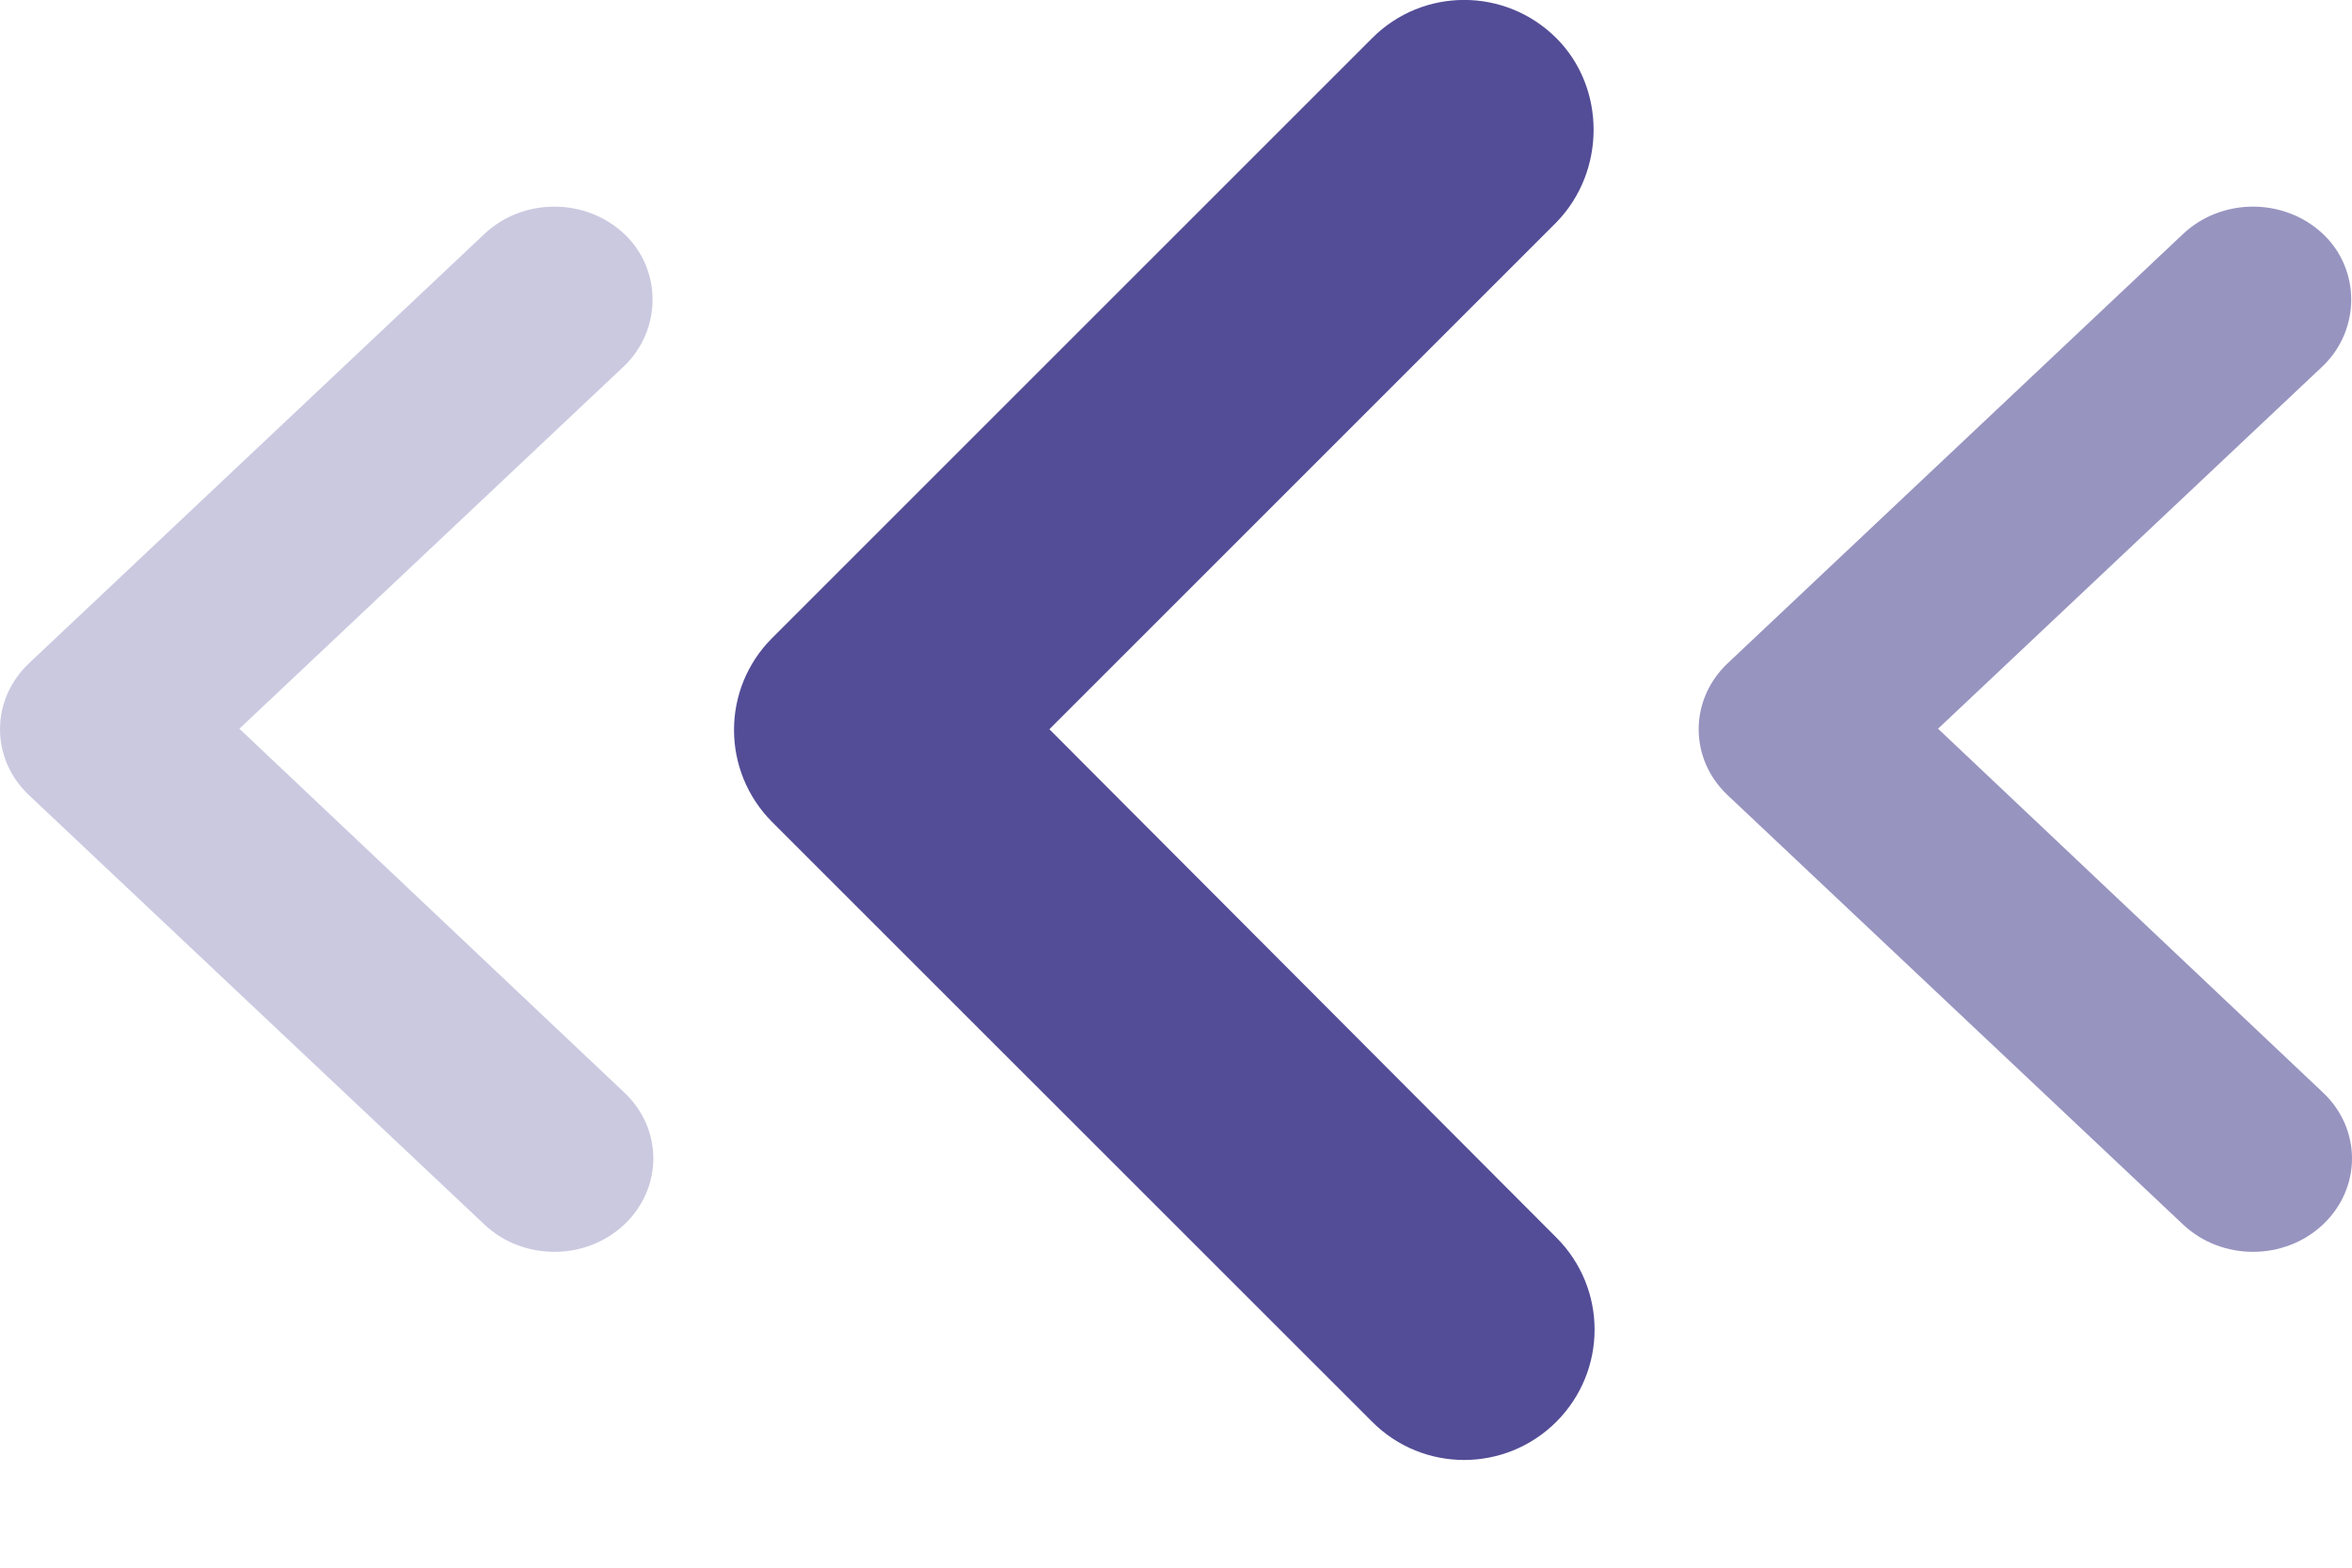
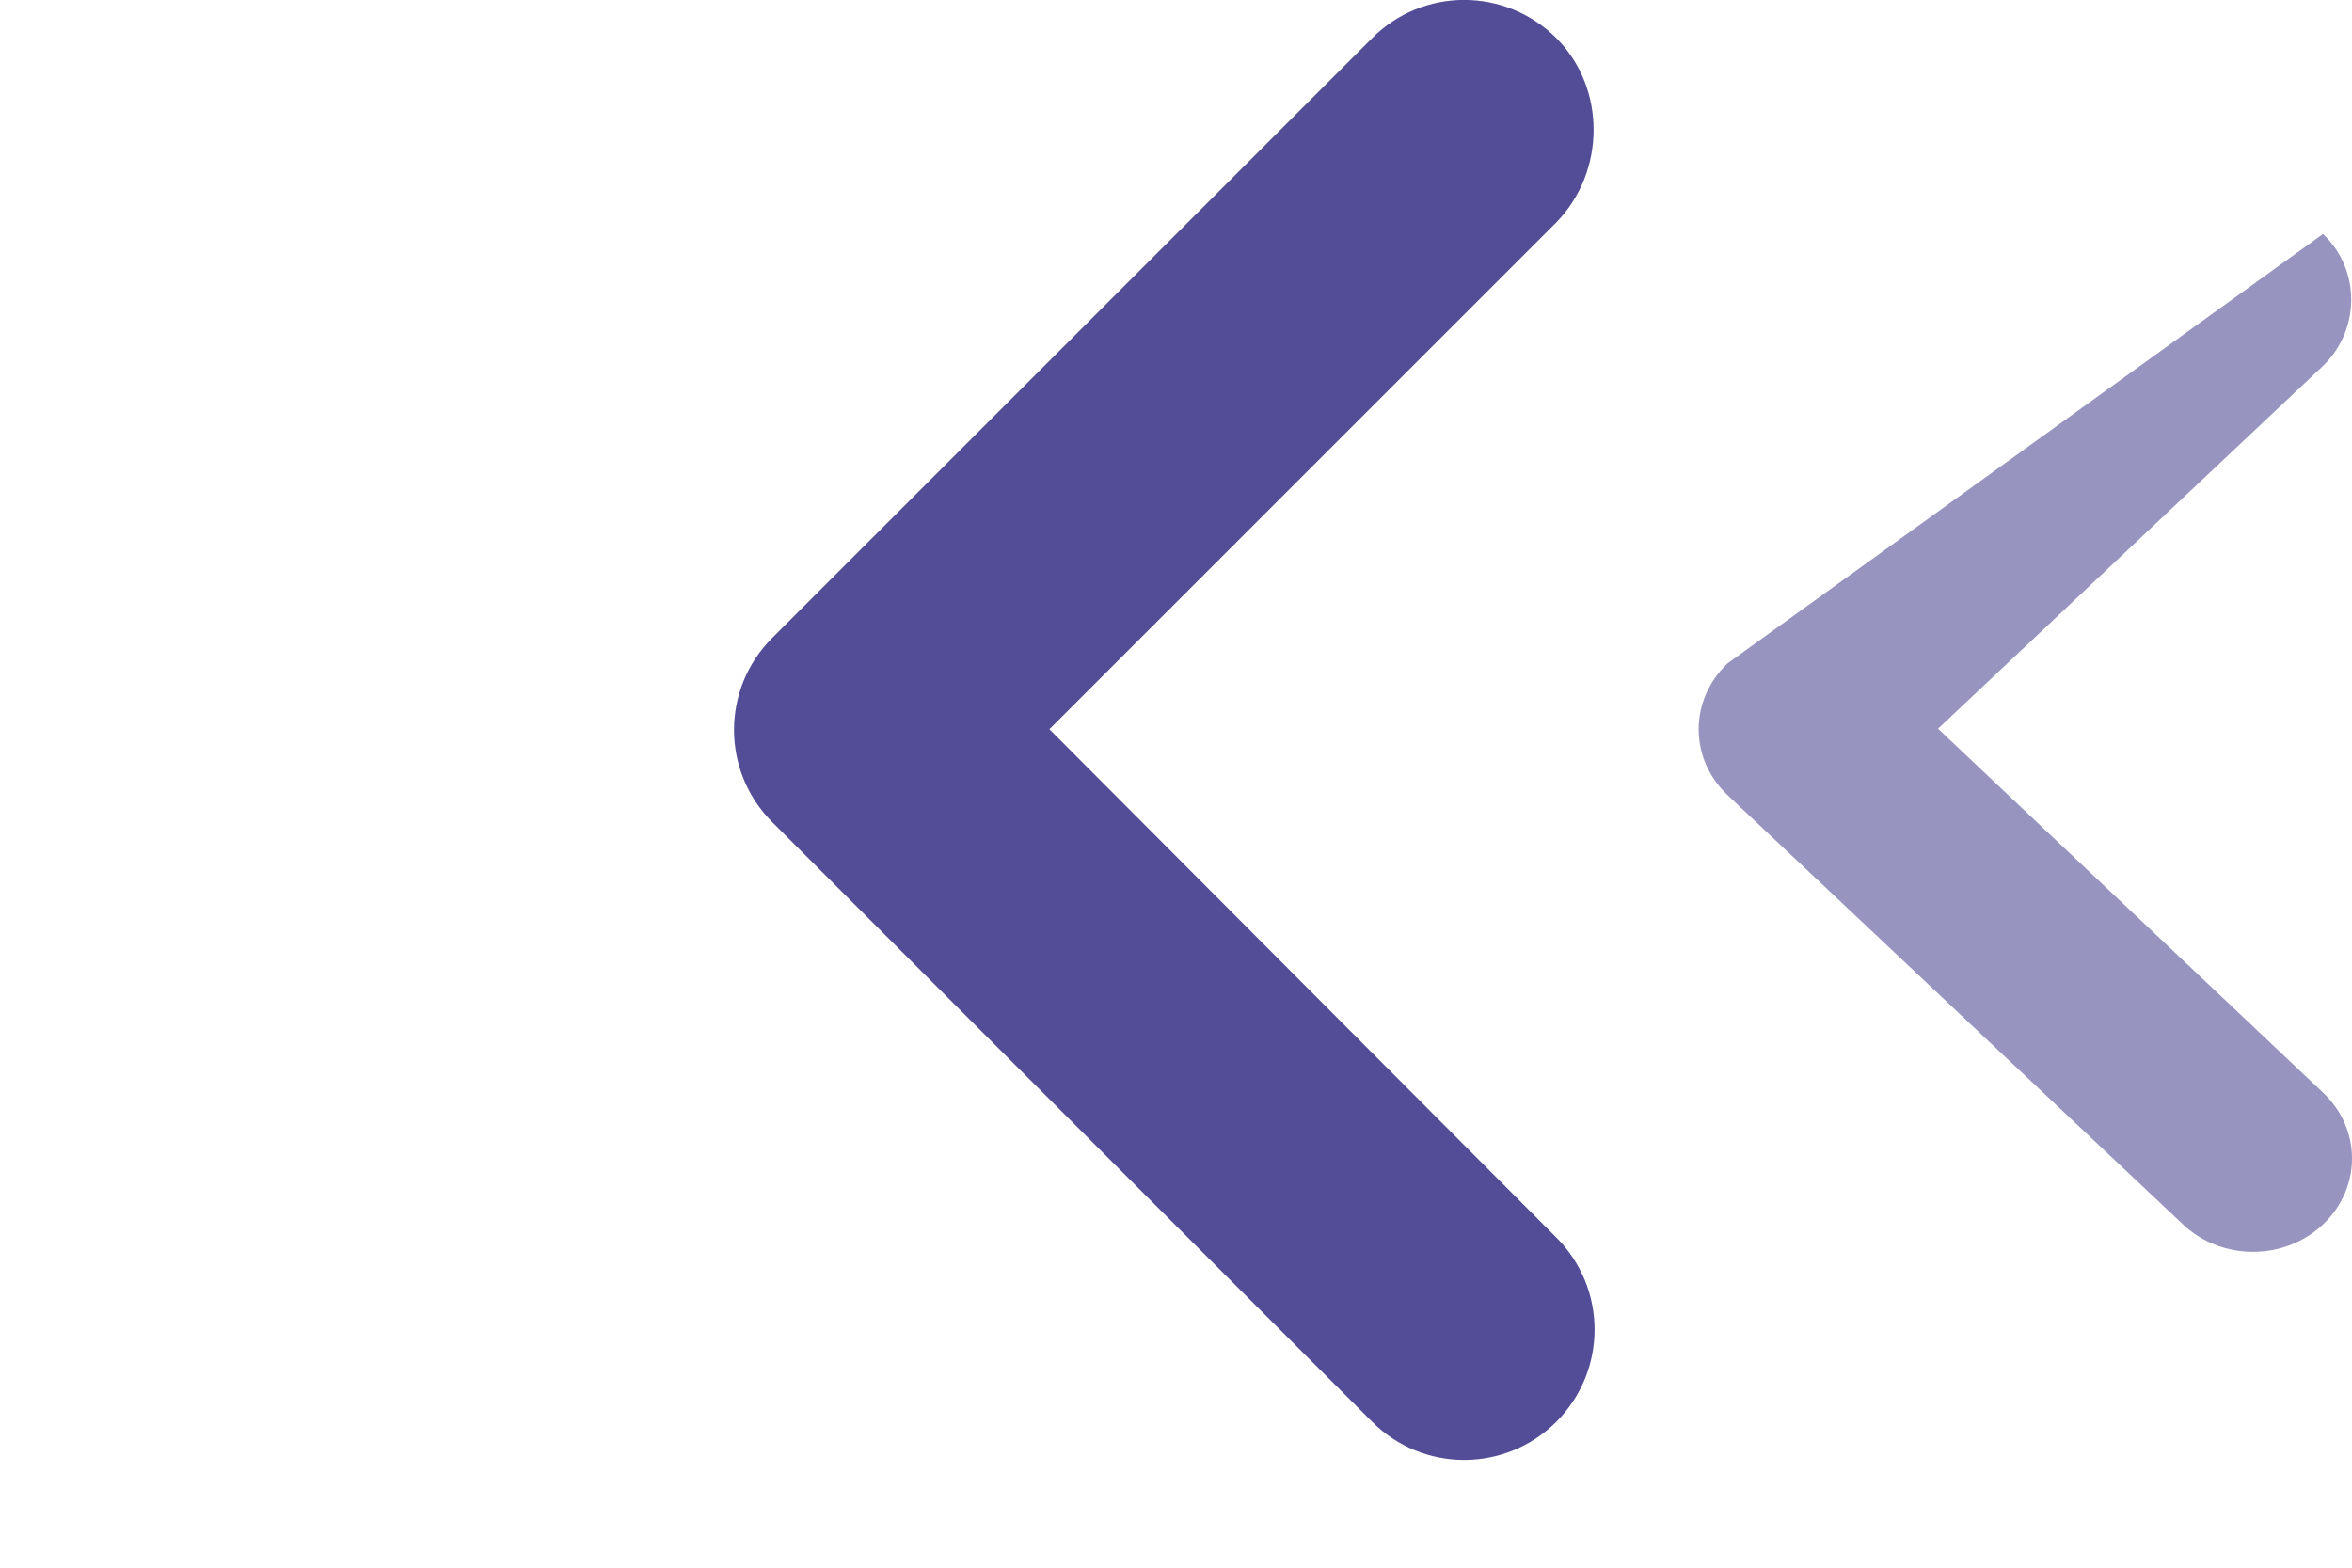
<svg xmlns="http://www.w3.org/2000/svg" width="18px" height="12px" viewbox="0 0 18 12" version="1.1">
  <g id="Group">
    <path d="M6.293 0.292C5.902 -0.098 5.272 -0.098 4.883 0.292L0.292 4.883C-0.098 5.272 -0.098 5.902 0.292 6.293L4.883 10.883C5.272 11.273 5.902 11.273 6.293 10.883C6.683 10.492 6.683 9.863 6.293 9.473L2.413 5.582L6.293 1.702C6.673 1.312 6.673 0.672 6.293 0.292Z" transform="translate(5.618 0)" id="Path" fill="#534D97" stroke="none" />
-     <path d="M4.778 0.209C4.482 -0.07 4.003 -0.07 3.707 0.209L0.222 3.495C-0.074 3.775 -0.074 4.226 0.222 4.505L3.707 7.791C4.003 8.07 4.482 8.07 4.778 7.791C5.074 7.511 5.074 7.06 4.778 6.781L1.832 3.996L4.778 1.219C5.066 0.94 5.066 0.481 4.778 0.209Z" transform="translate(13 1.582)" id="Path" fill="#534D97" fill-opacity="0.598" stroke="none" />
-     <path d="M4.778 0.209C4.482 -0.07 4.003 -0.07 3.707 0.209L0.222 3.495C-0.074 3.775 -0.074 4.226 0.222 4.505L3.707 7.791C4.003 8.07 4.482 8.07 4.778 7.791C5.074 7.511 5.074 7.06 4.778 6.781L1.832 3.996L4.778 1.219C5.066 0.94 5.066 0.481 4.778 0.209Z" transform="translate(0 1.582)" id="Path" fill="#534D97" fill-opacity="0.297" stroke="none" />
+     <path d="M4.778 0.209L0.222 3.495C-0.074 3.775 -0.074 4.226 0.222 4.505L3.707 7.791C4.003 8.07 4.482 8.07 4.778 7.791C5.074 7.511 5.074 7.06 4.778 6.781L1.832 3.996L4.778 1.219C5.066 0.94 5.066 0.481 4.778 0.209Z" transform="translate(13 1.582)" id="Path" fill="#534D97" fill-opacity="0.598" stroke="none" />
  </g>
</svg>